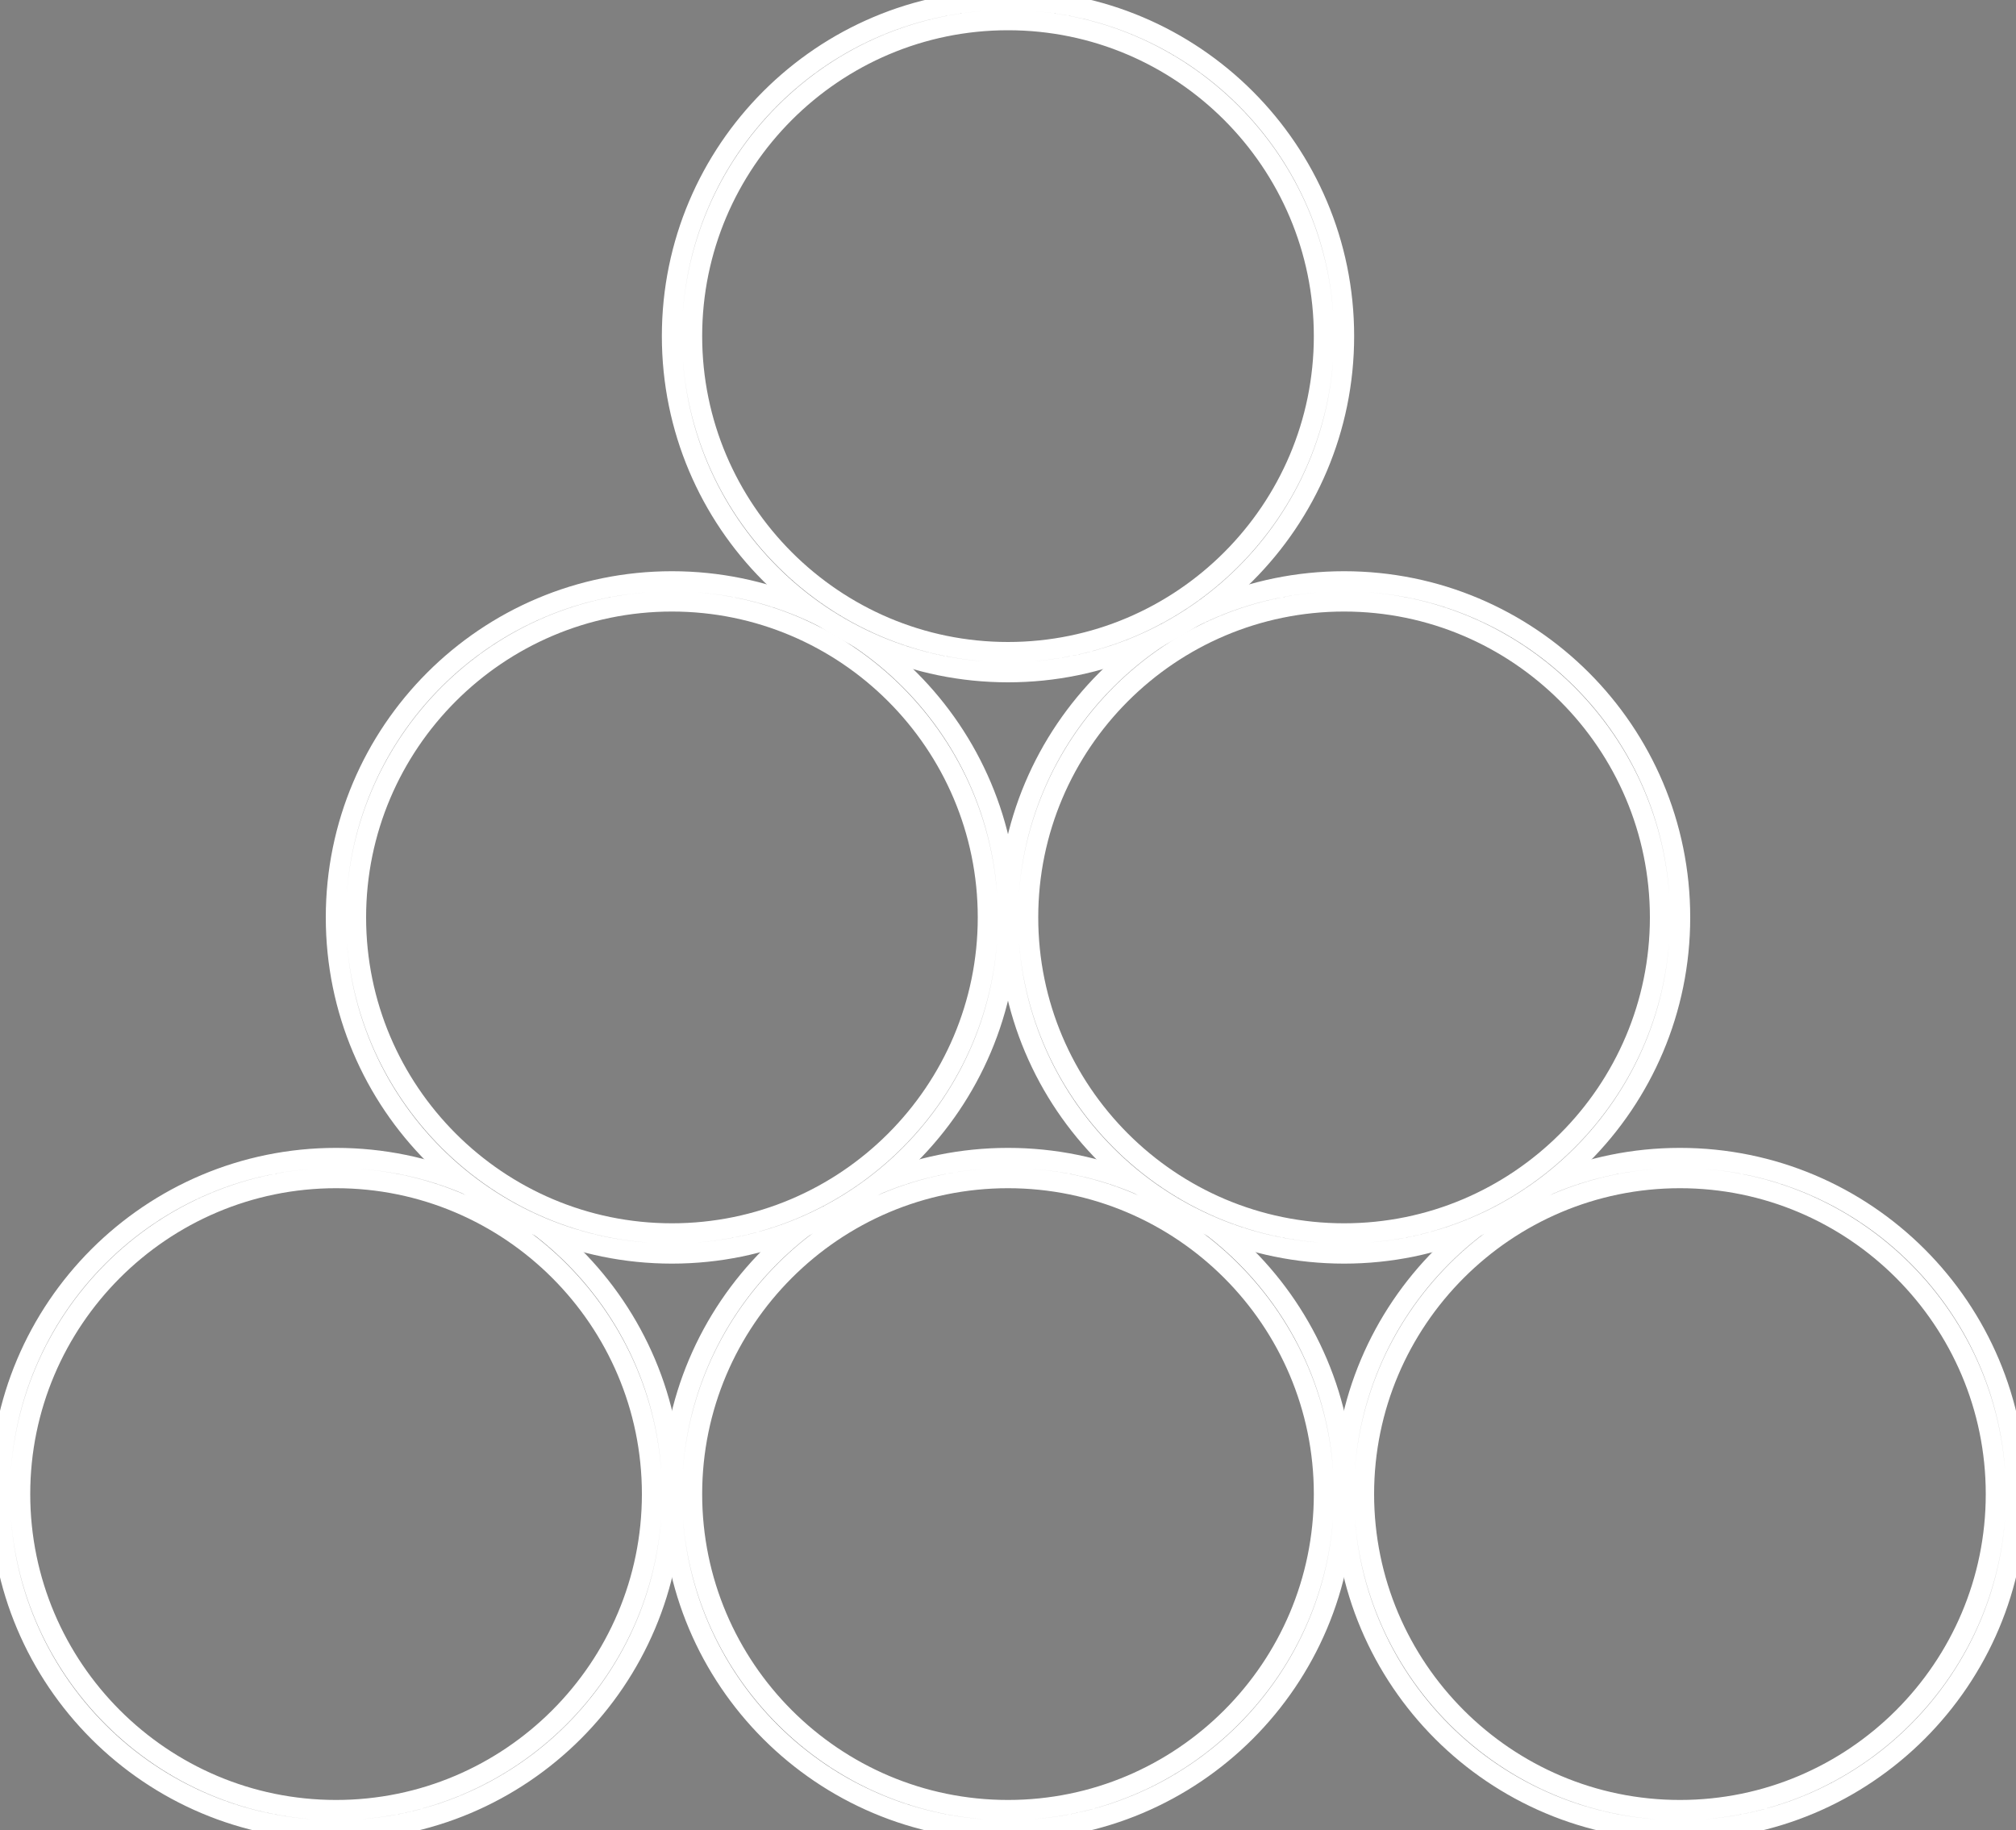
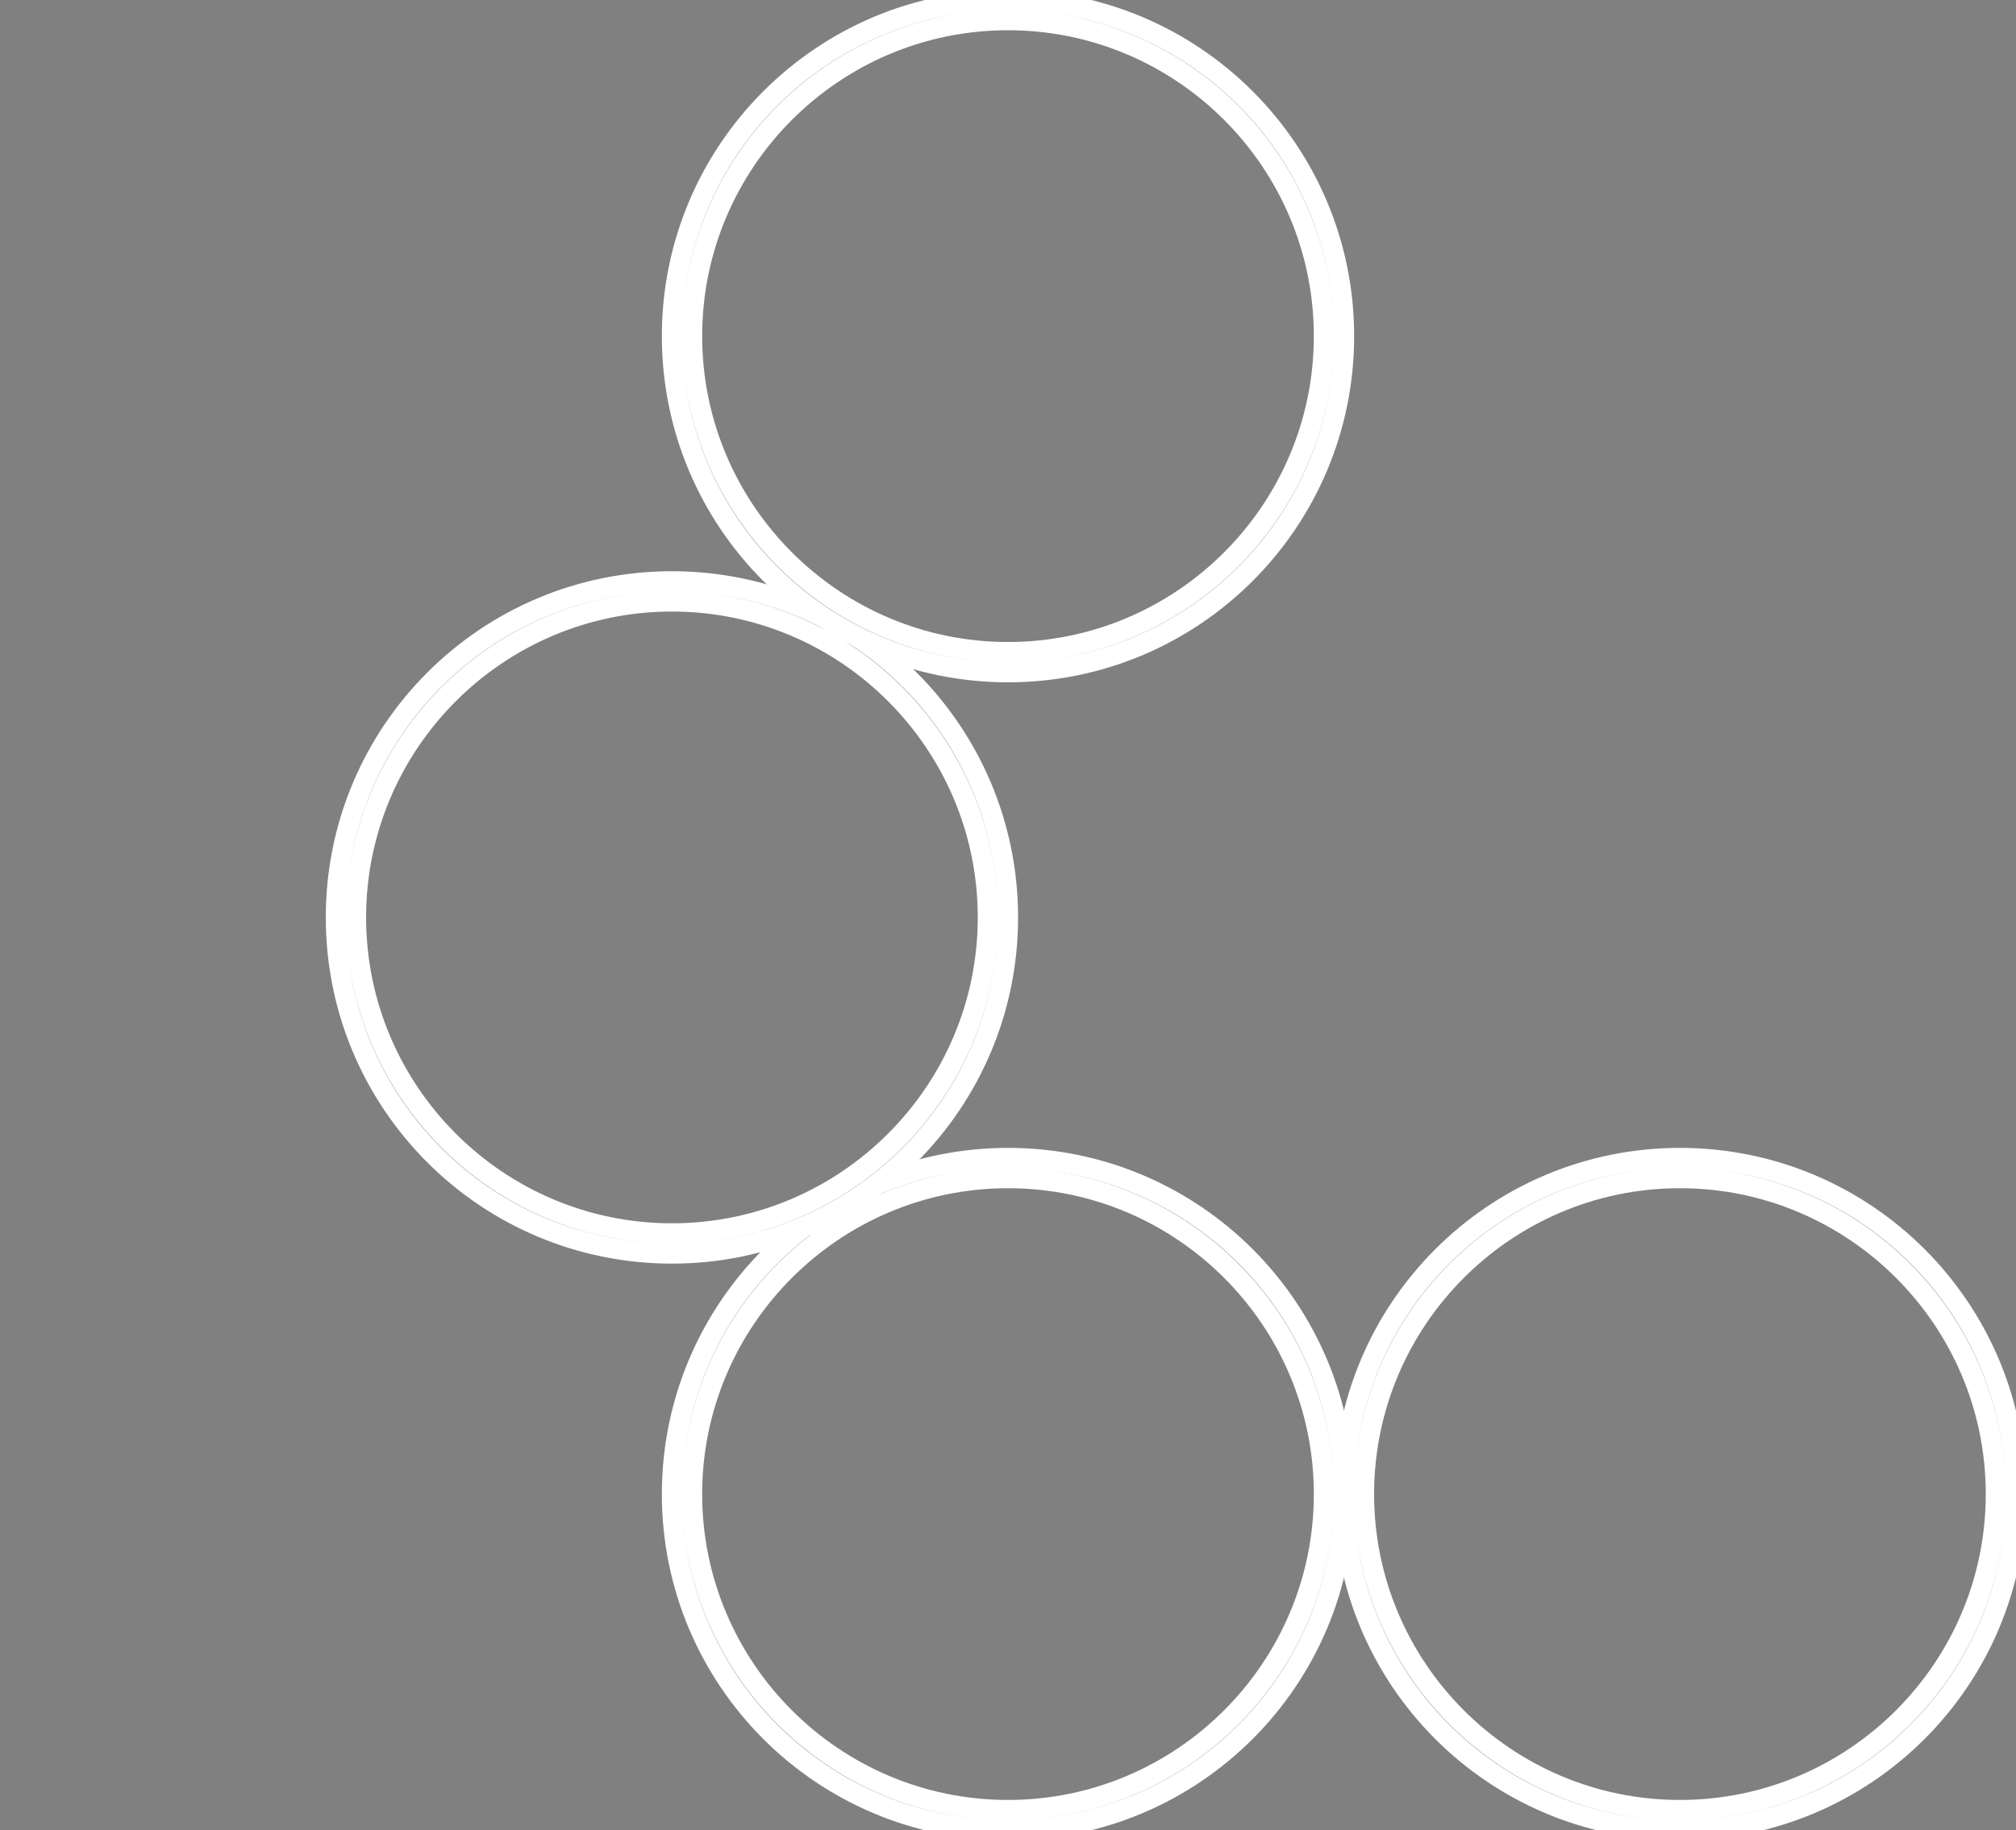
<svg xmlns="http://www.w3.org/2000/svg" id="Layer_2" viewBox="0 0 100 90.77">
  <rect x="0" y="0" width="100" height="90.77" fill="#808080" stroke="none" />
  <defs>
    <style>.cls-1{stroke-width:1px;stroke:#fff}</style>
  </defs>
  <g id="Layer_1-2">
-     <path class="cls-1" d="M16.67,58.43c8.64,0,15.67,7.03,15.67,15.67s-7.03,15.67-15.67,15.67-15.67-7.03-15.67-15.67,7.03-15.67,15.67-15.67M16.67,57.43h0c-9.2,0-16.67,7.46-16.67,16.67s7.46,16.67,16.67,16.67h0c9.2,0,16.67-7.46,16.67-16.67s-7.46-16.67-16.67-16.67h0Z" />
    <path class="cls-1" d="M50,58.43c8.64,0,15.67,7.03,15.67,15.67s-7.03,15.67-15.67,15.67-15.67-7.03-15.67-15.67,7.03-15.67,15.67-15.67M50,57.43h0c-9.2,0-16.67,7.46-16.67,16.67s7.46,16.67,16.67,16.67h0c9.2,0,16.67-7.46,16.67-16.67s-7.46-16.67-16.67-16.67h0Z" />
    <path class="cls-1" d="M83.33,58.43c8.64,0,15.67,7.03,15.67,15.67s-7.03,15.67-15.67,15.67-15.67-7.03-15.67-15.67,7.03-15.67,15.67-15.67M83.33,57.43h0c-9.2,0-16.67,7.46-16.67,16.67s7.46,16.67,16.67,16.67h0c9.2,0,16.67-7.46,16.67-16.67s-7.46-16.67-16.67-16.67h0Z" />
    <path class="cls-1" d="M33.33,29.83c8.64,0,15.67,7.03,15.67,15.67s-7.03,15.67-15.67,15.67-15.67-7.03-15.67-15.67,7.03-15.67,15.67-15.67M33.33,28.83h0c-9.2,0-16.67,7.46-16.67,16.67s7.46,16.67,16.67,16.67h0c9.2,0,16.67-7.46,16.67-16.67s-7.46-16.67-16.67-16.67h0Z" />
-     <path class="cls-1" d="M66.67,29.83c8.64,0,15.67,7.03,15.67,15.67s-7.03,15.67-15.67,15.67-15.67-7.03-15.67-15.67,7.03-15.67,15.67-15.67M66.67,28.83h0c-9.2,0-16.67,7.46-16.67,16.67s7.46,16.67,16.67,16.67h0c9.2,0,16.67-7.46,16.67-16.67s-7.46-16.67-16.67-16.67h0Z" />
    <path class="cls-1" d="M50,1c8.64,0,15.67,7.03,15.67,15.67s-7.03,15.67-15.67,15.67-15.67-7.03-15.67-15.67S41.36,1,50,1M50,0h0c-9.2,0-16.67,7.46-16.67,16.67s7.46,16.67,16.67,16.67h0c9.2,0,16.67-7.46,16.67-16.67S59.2,0,50,0h0Z" />
  </g>
</svg>